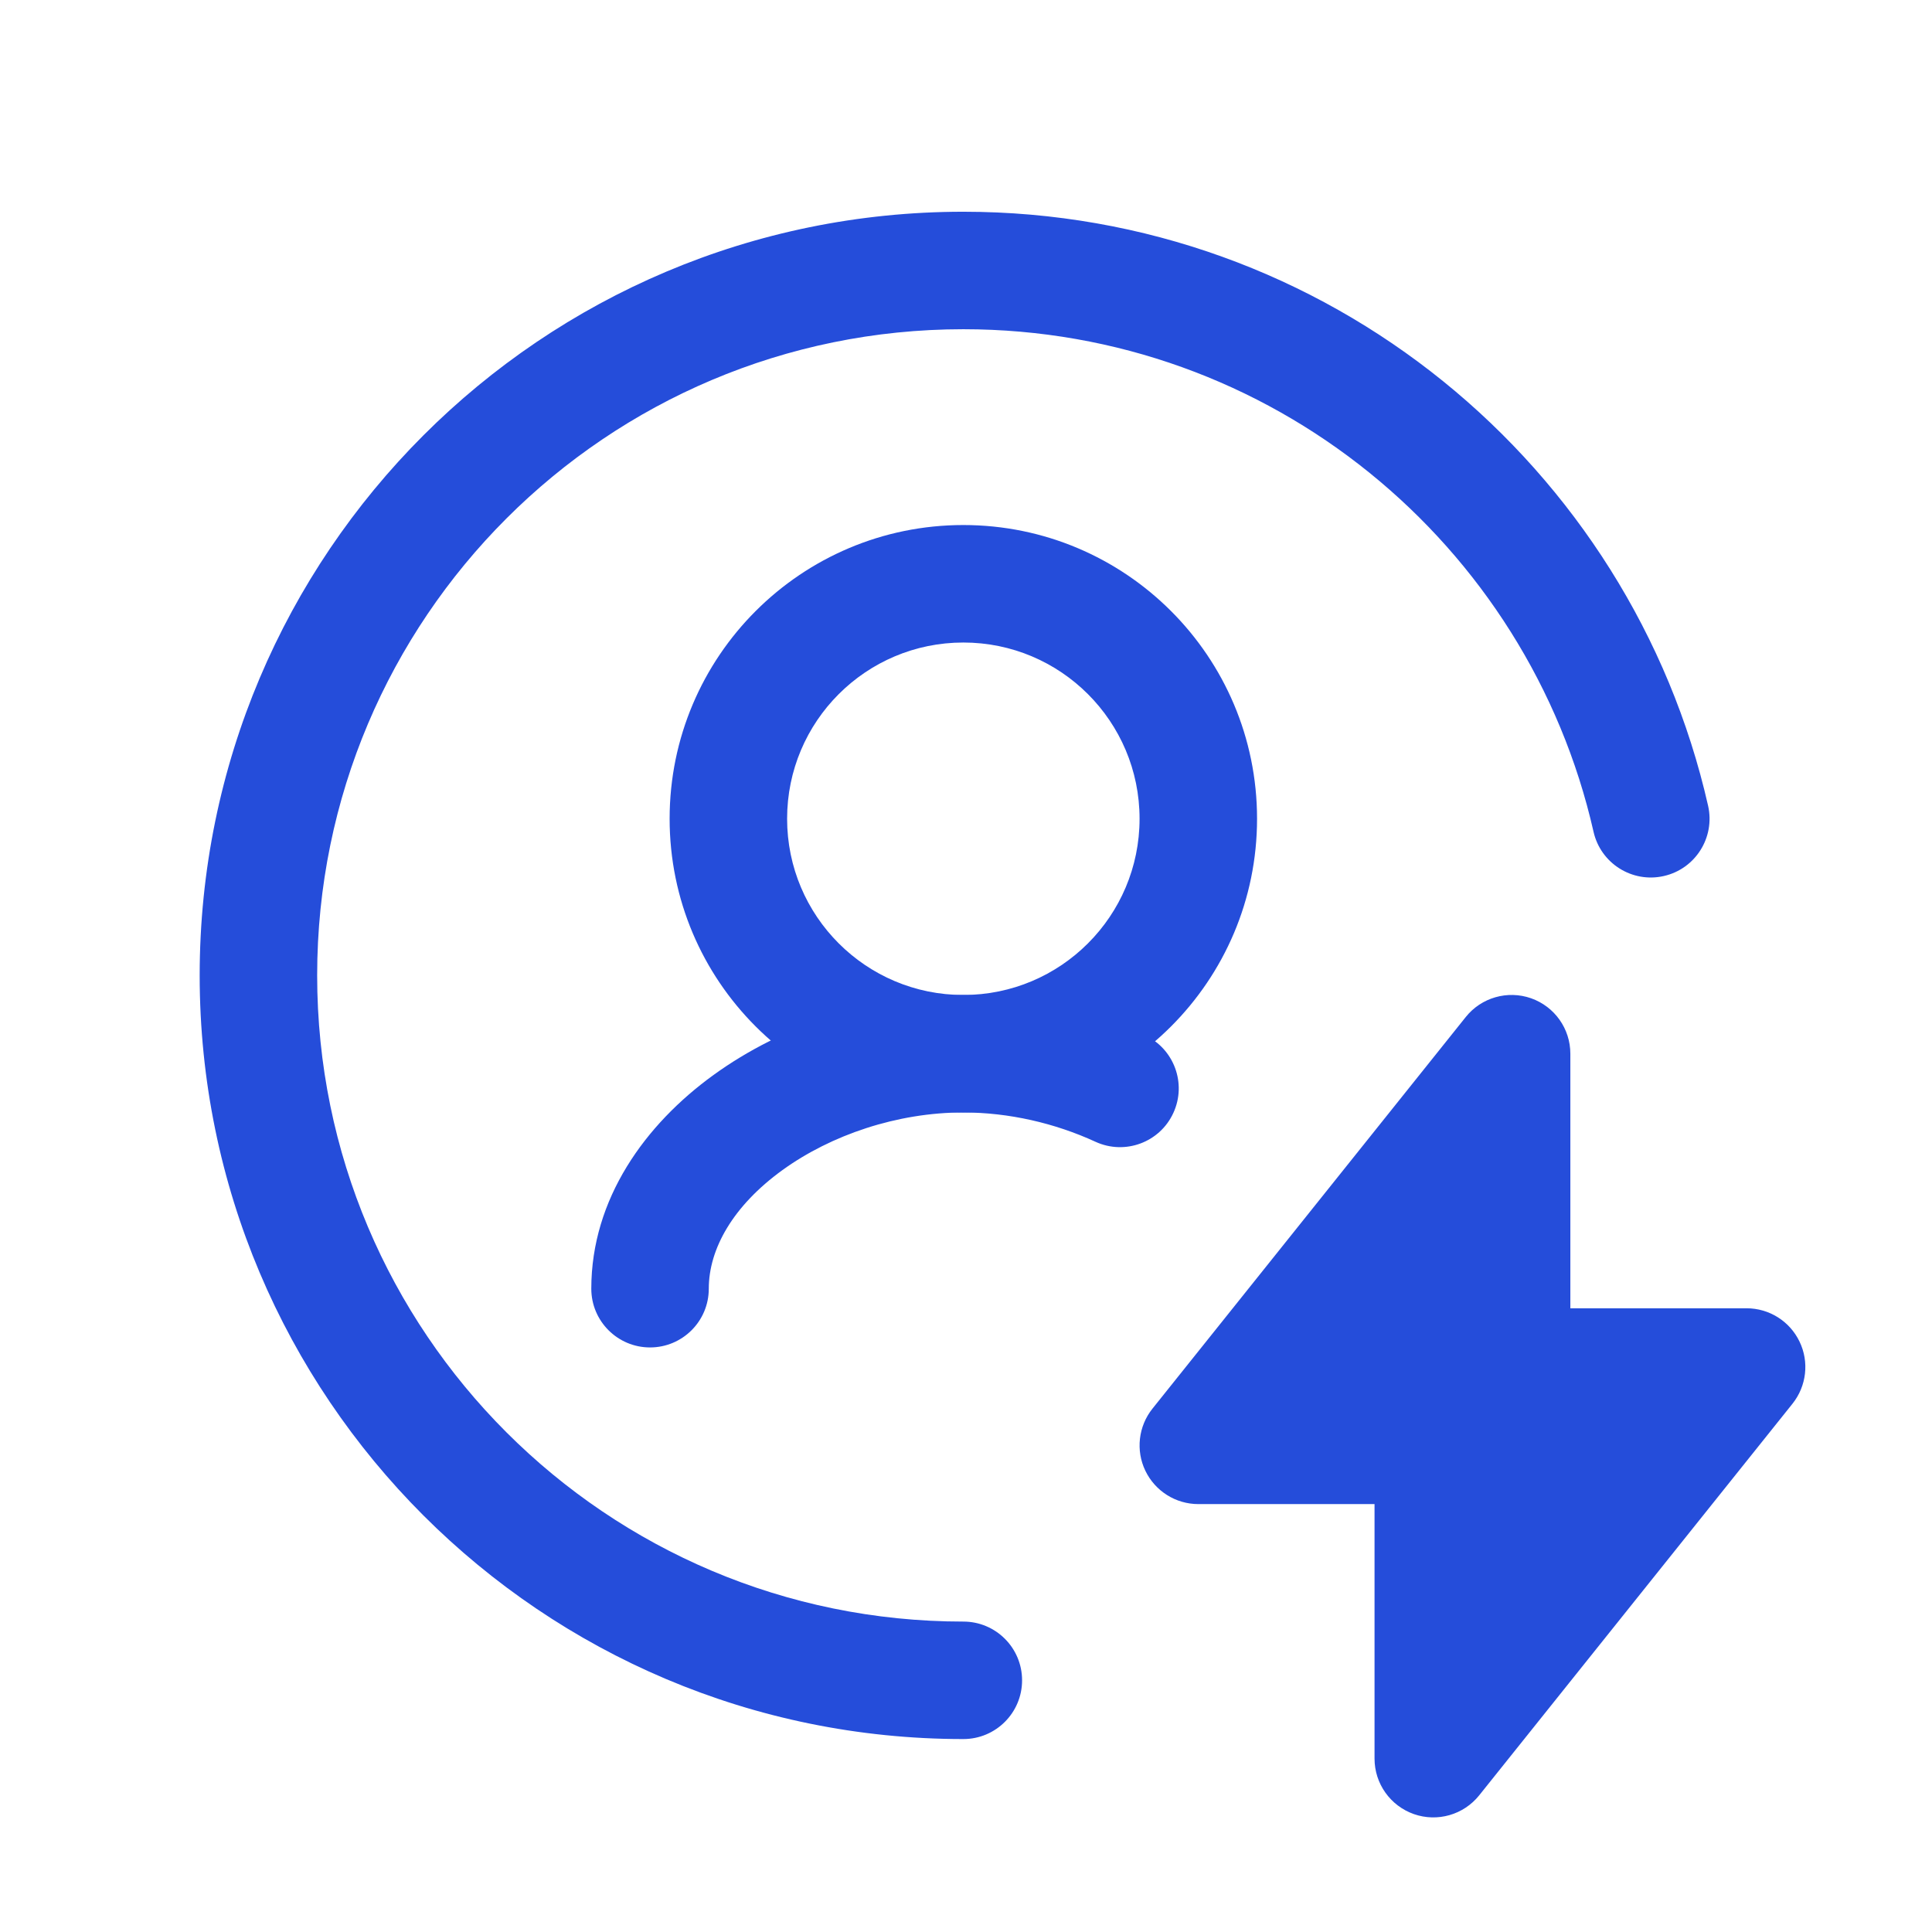
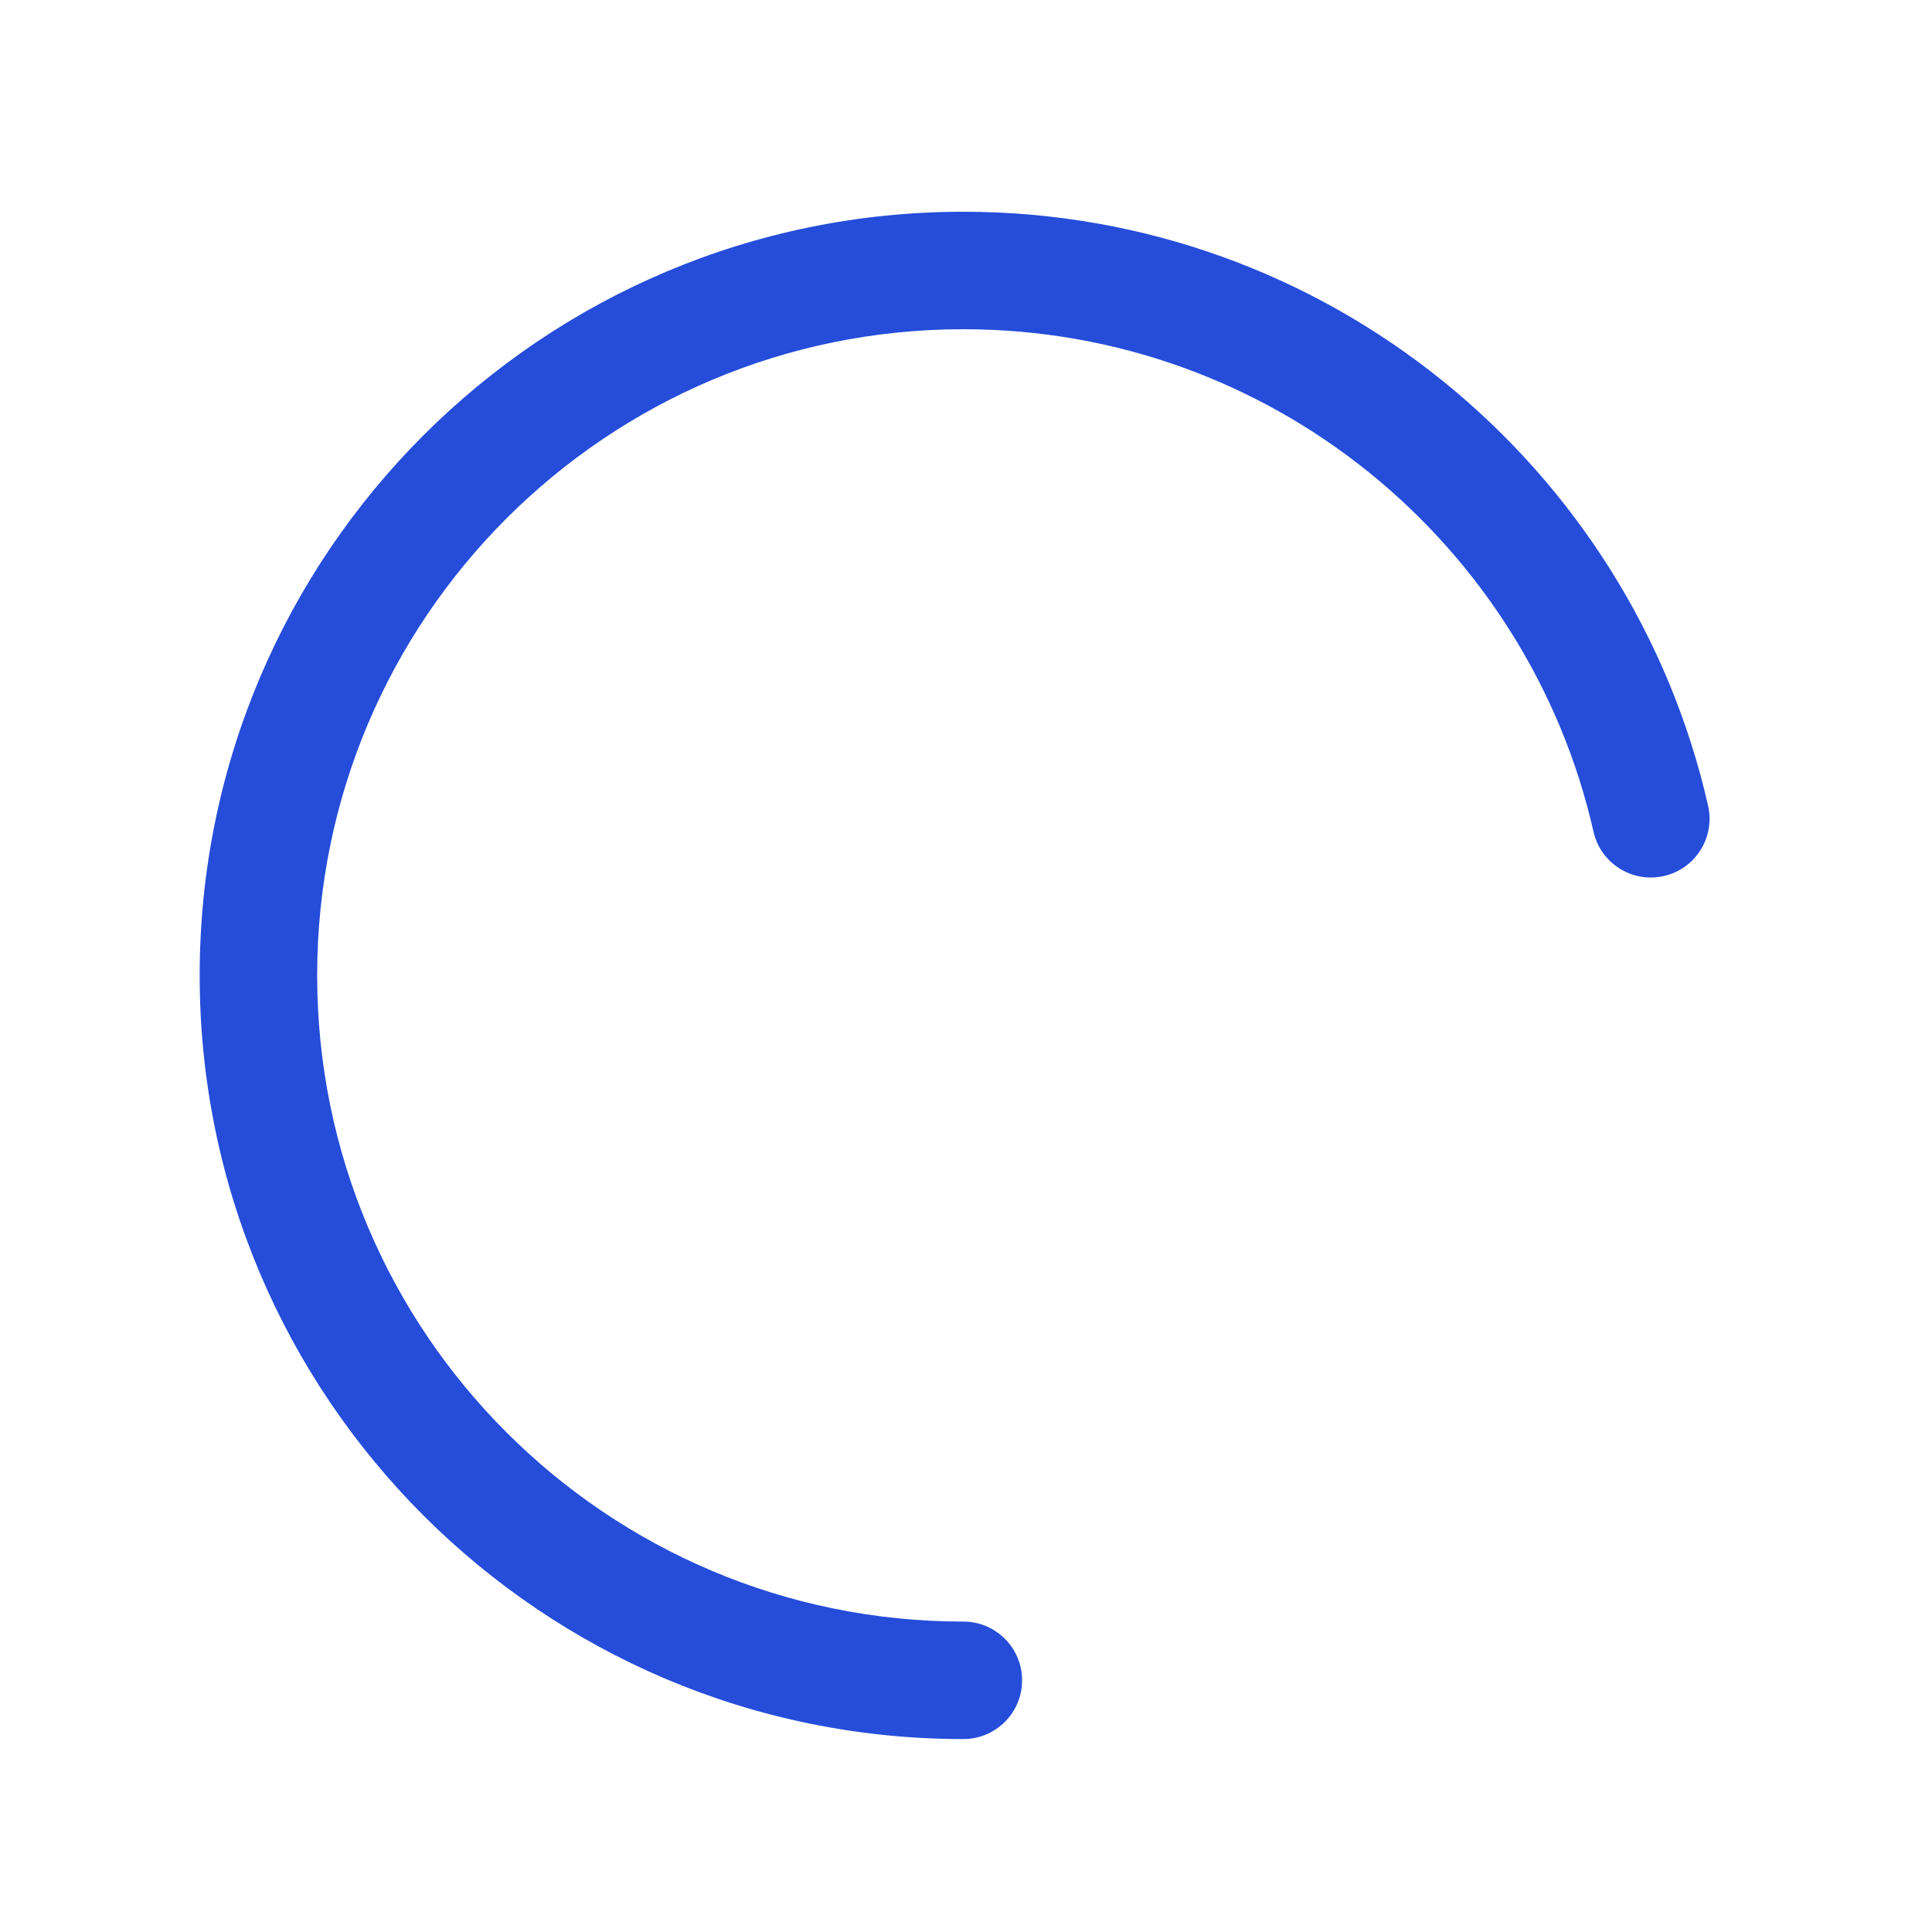
<svg xmlns="http://www.w3.org/2000/svg" width="37" height="37" viewBox="0 0 37 37" fill="none">
  <path fill-rule="evenodd" clip-rule="evenodd" d="M18.449 6.305C11.615 6.305 6.074 11.845 6.074 18.68C6.074 25.515 11.615 31.055 18.449 31.055C19.071 31.055 19.574 31.559 19.574 32.18C19.574 32.801 19.071 33.305 18.449 33.305C10.372 33.305 3.824 26.757 3.824 18.68C3.824 10.603 10.372 4.055 18.449 4.055C25.411 4.055 31.234 8.918 32.712 15.431C32.849 16.037 32.47 16.64 31.864 16.777C31.258 16.915 30.655 16.535 30.518 15.929C29.267 10.418 24.337 6.305 18.449 6.305Z" fill="#254DDA" />
-   <path fill-rule="evenodd" clip-rule="evenodd" d="M18.449 12.305C16.585 12.305 15.074 13.816 15.074 15.68C15.074 17.544 16.585 19.055 18.449 19.055C20.313 19.055 21.824 17.544 21.824 15.68C21.824 13.816 20.313 12.305 18.449 12.305ZM12.824 15.68C12.824 12.573 15.343 10.055 18.449 10.055C21.556 10.055 24.074 12.573 24.074 15.68C24.074 18.787 21.556 21.305 18.449 21.305C15.343 21.305 12.824 18.787 12.824 15.68Z" fill="#254DDA" />
-   <path fill-rule="evenodd" clip-rule="evenodd" d="M14.984 22.409C14.041 23.092 13.574 23.915 13.574 24.68C13.574 25.301 13.071 25.805 12.449 25.805C11.828 25.805 11.324 25.301 11.324 24.68C11.324 22.959 12.357 21.533 13.665 20.587C14.982 19.633 16.713 19.055 18.449 19.055C19.662 19.055 20.863 19.337 21.919 19.822C22.484 20.082 22.731 20.75 22.471 21.314C22.212 21.879 21.544 22.126 20.979 21.866C20.203 21.509 19.321 21.305 18.449 21.305C17.186 21.305 15.917 21.734 14.984 22.409Z" fill="#254DDA" />
-   <path d="M22.949 27.68L28.949 20.18V26.18H33.449L27.449 33.68V27.68H22.949Z" fill="#254DDA" />
-   <path fill-rule="evenodd" clip-rule="evenodd" d="M29.322 19.118C29.773 19.277 30.074 19.702 30.074 20.18V25.055H33.449C33.882 25.055 34.276 25.303 34.463 25.693C34.651 26.082 34.598 26.545 34.328 26.883L28.328 34.383C28.029 34.756 27.528 34.9 27.077 34.742C26.626 34.583 26.324 34.158 26.324 33.68V28.805H22.949C22.517 28.805 22.123 28.557 21.935 28.167C21.748 27.778 21.801 27.315 22.071 26.977L28.071 19.477C28.369 19.104 28.871 18.96 29.322 19.118ZM25.29 26.555H27.449C27.623 26.555 27.787 26.594 27.934 26.664C27.864 26.518 27.824 26.353 27.824 26.18V23.387L25.29 26.555ZM28.465 27.196C28.535 27.342 28.574 27.507 28.574 27.68V30.473L31.109 27.305H28.949C28.776 27.305 28.612 27.266 28.465 27.196Z" fill="#254DDA" />
</svg>